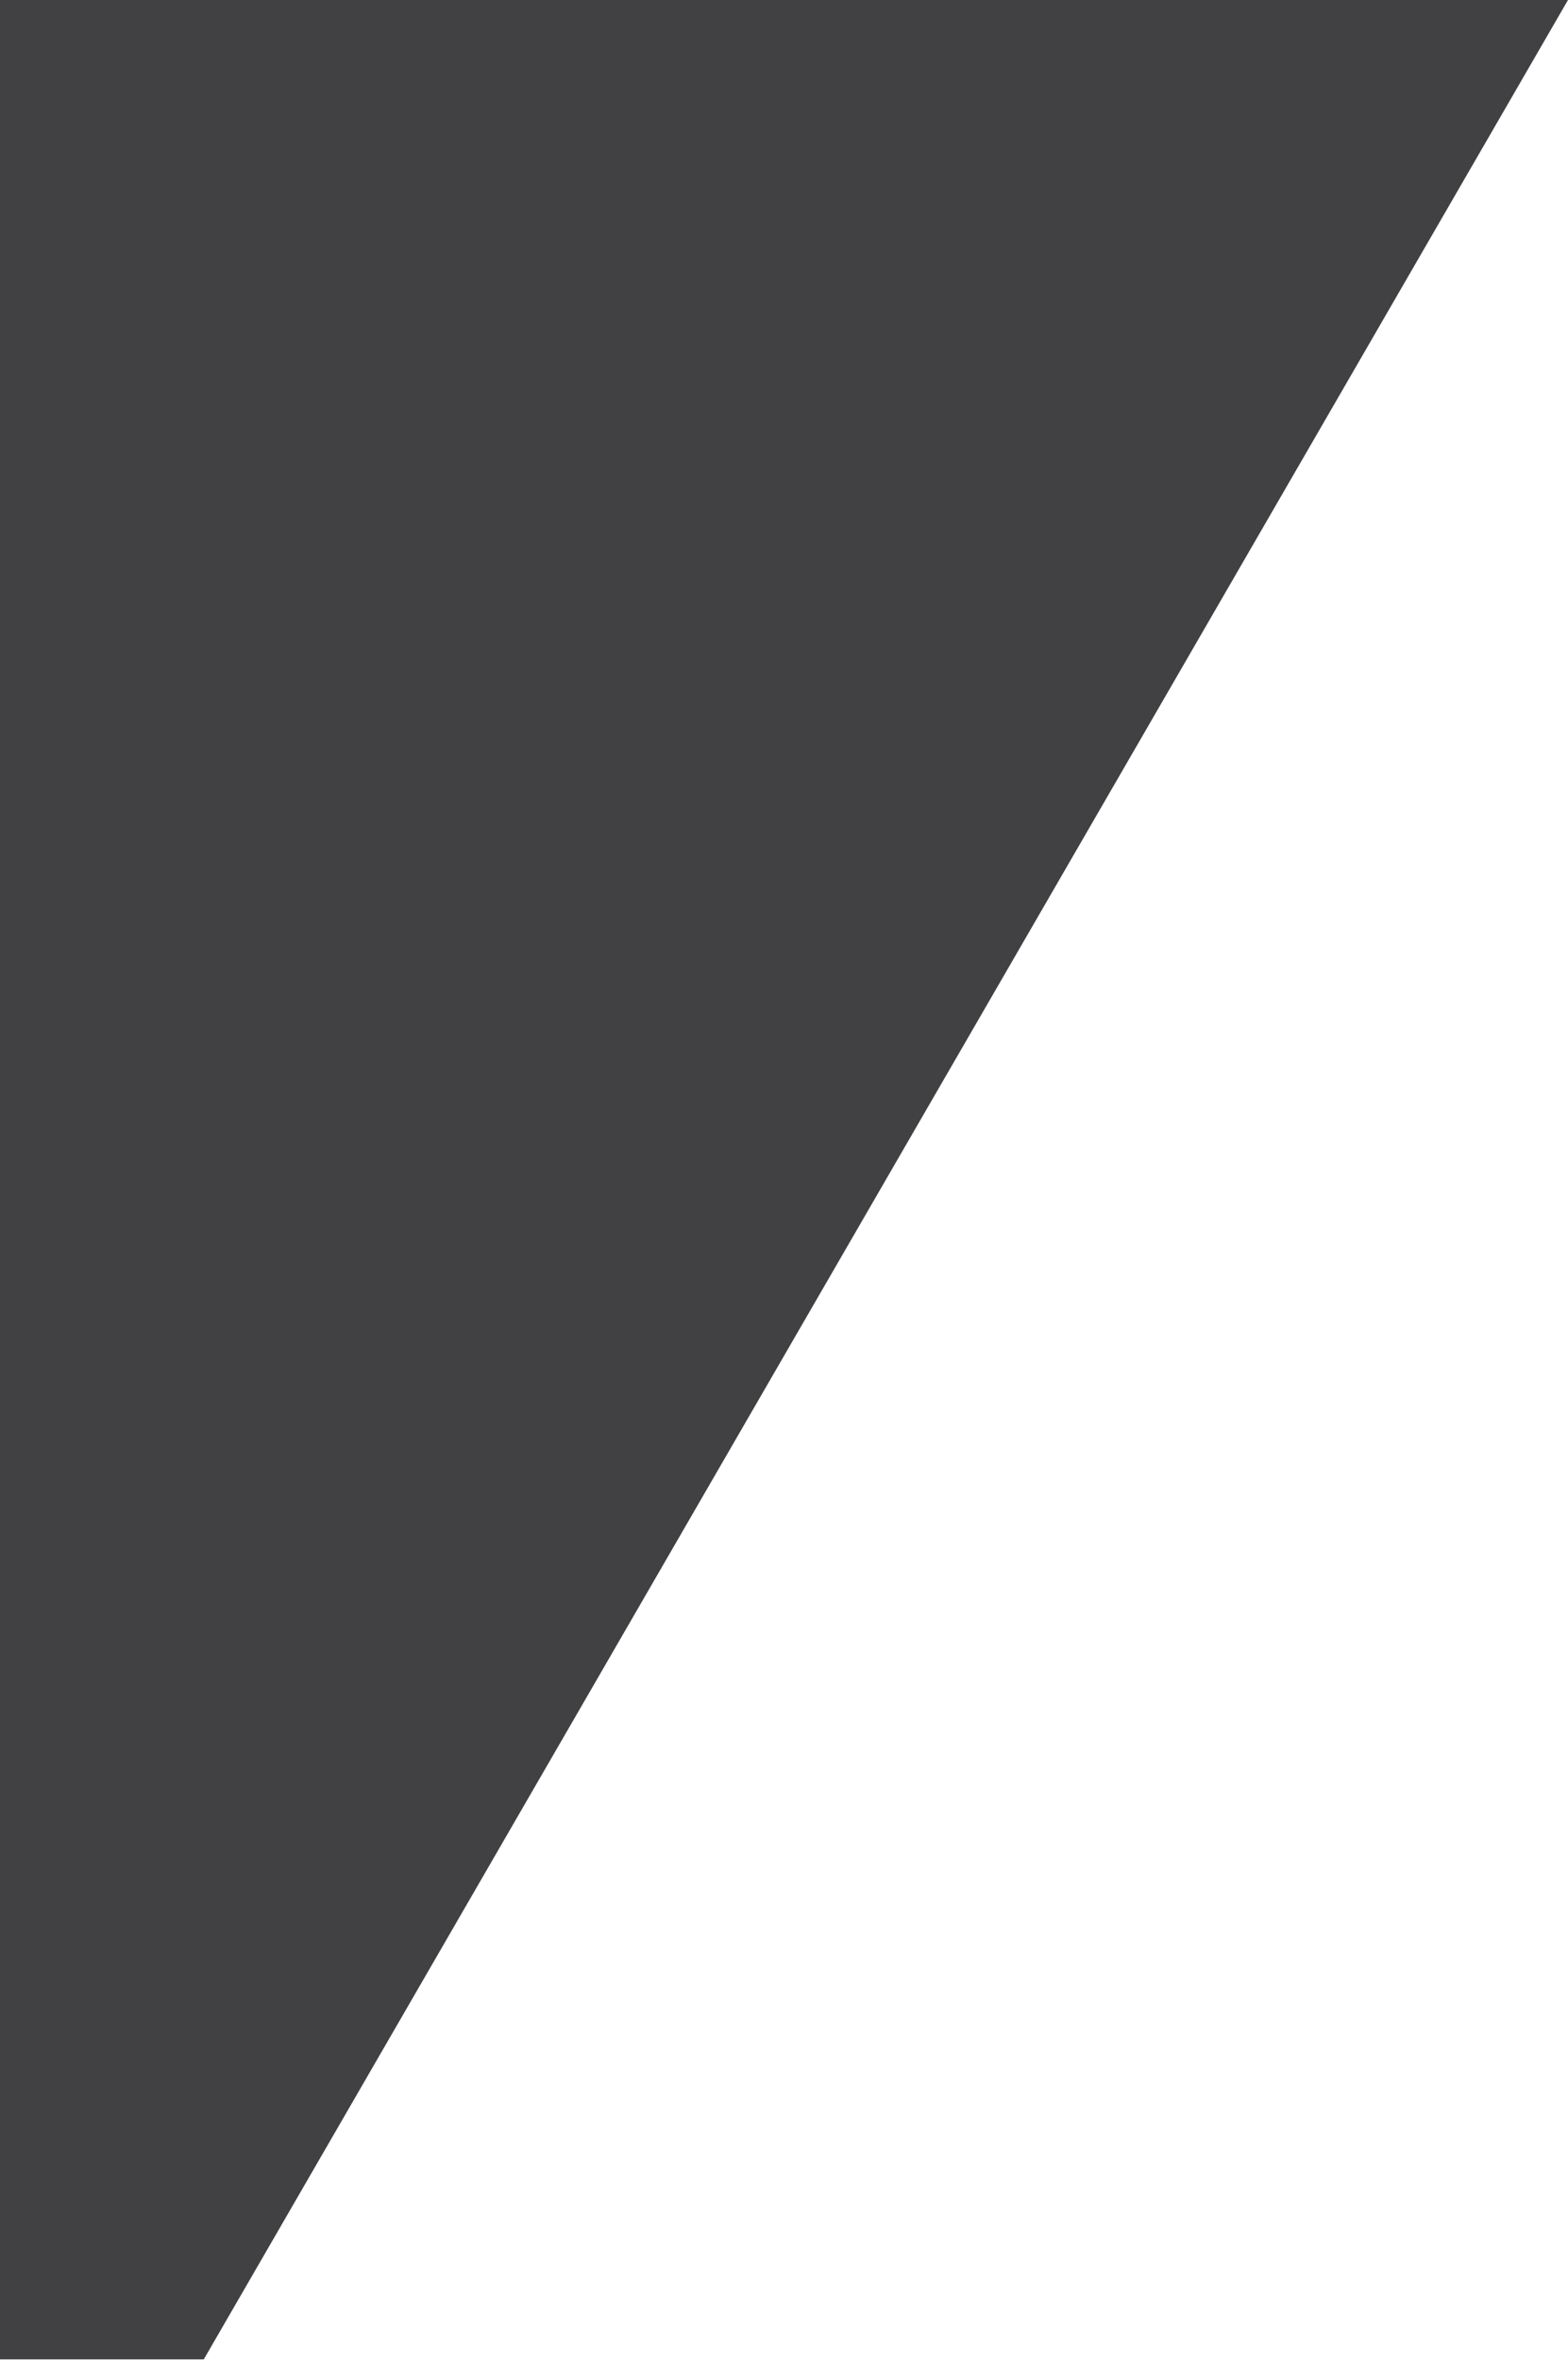
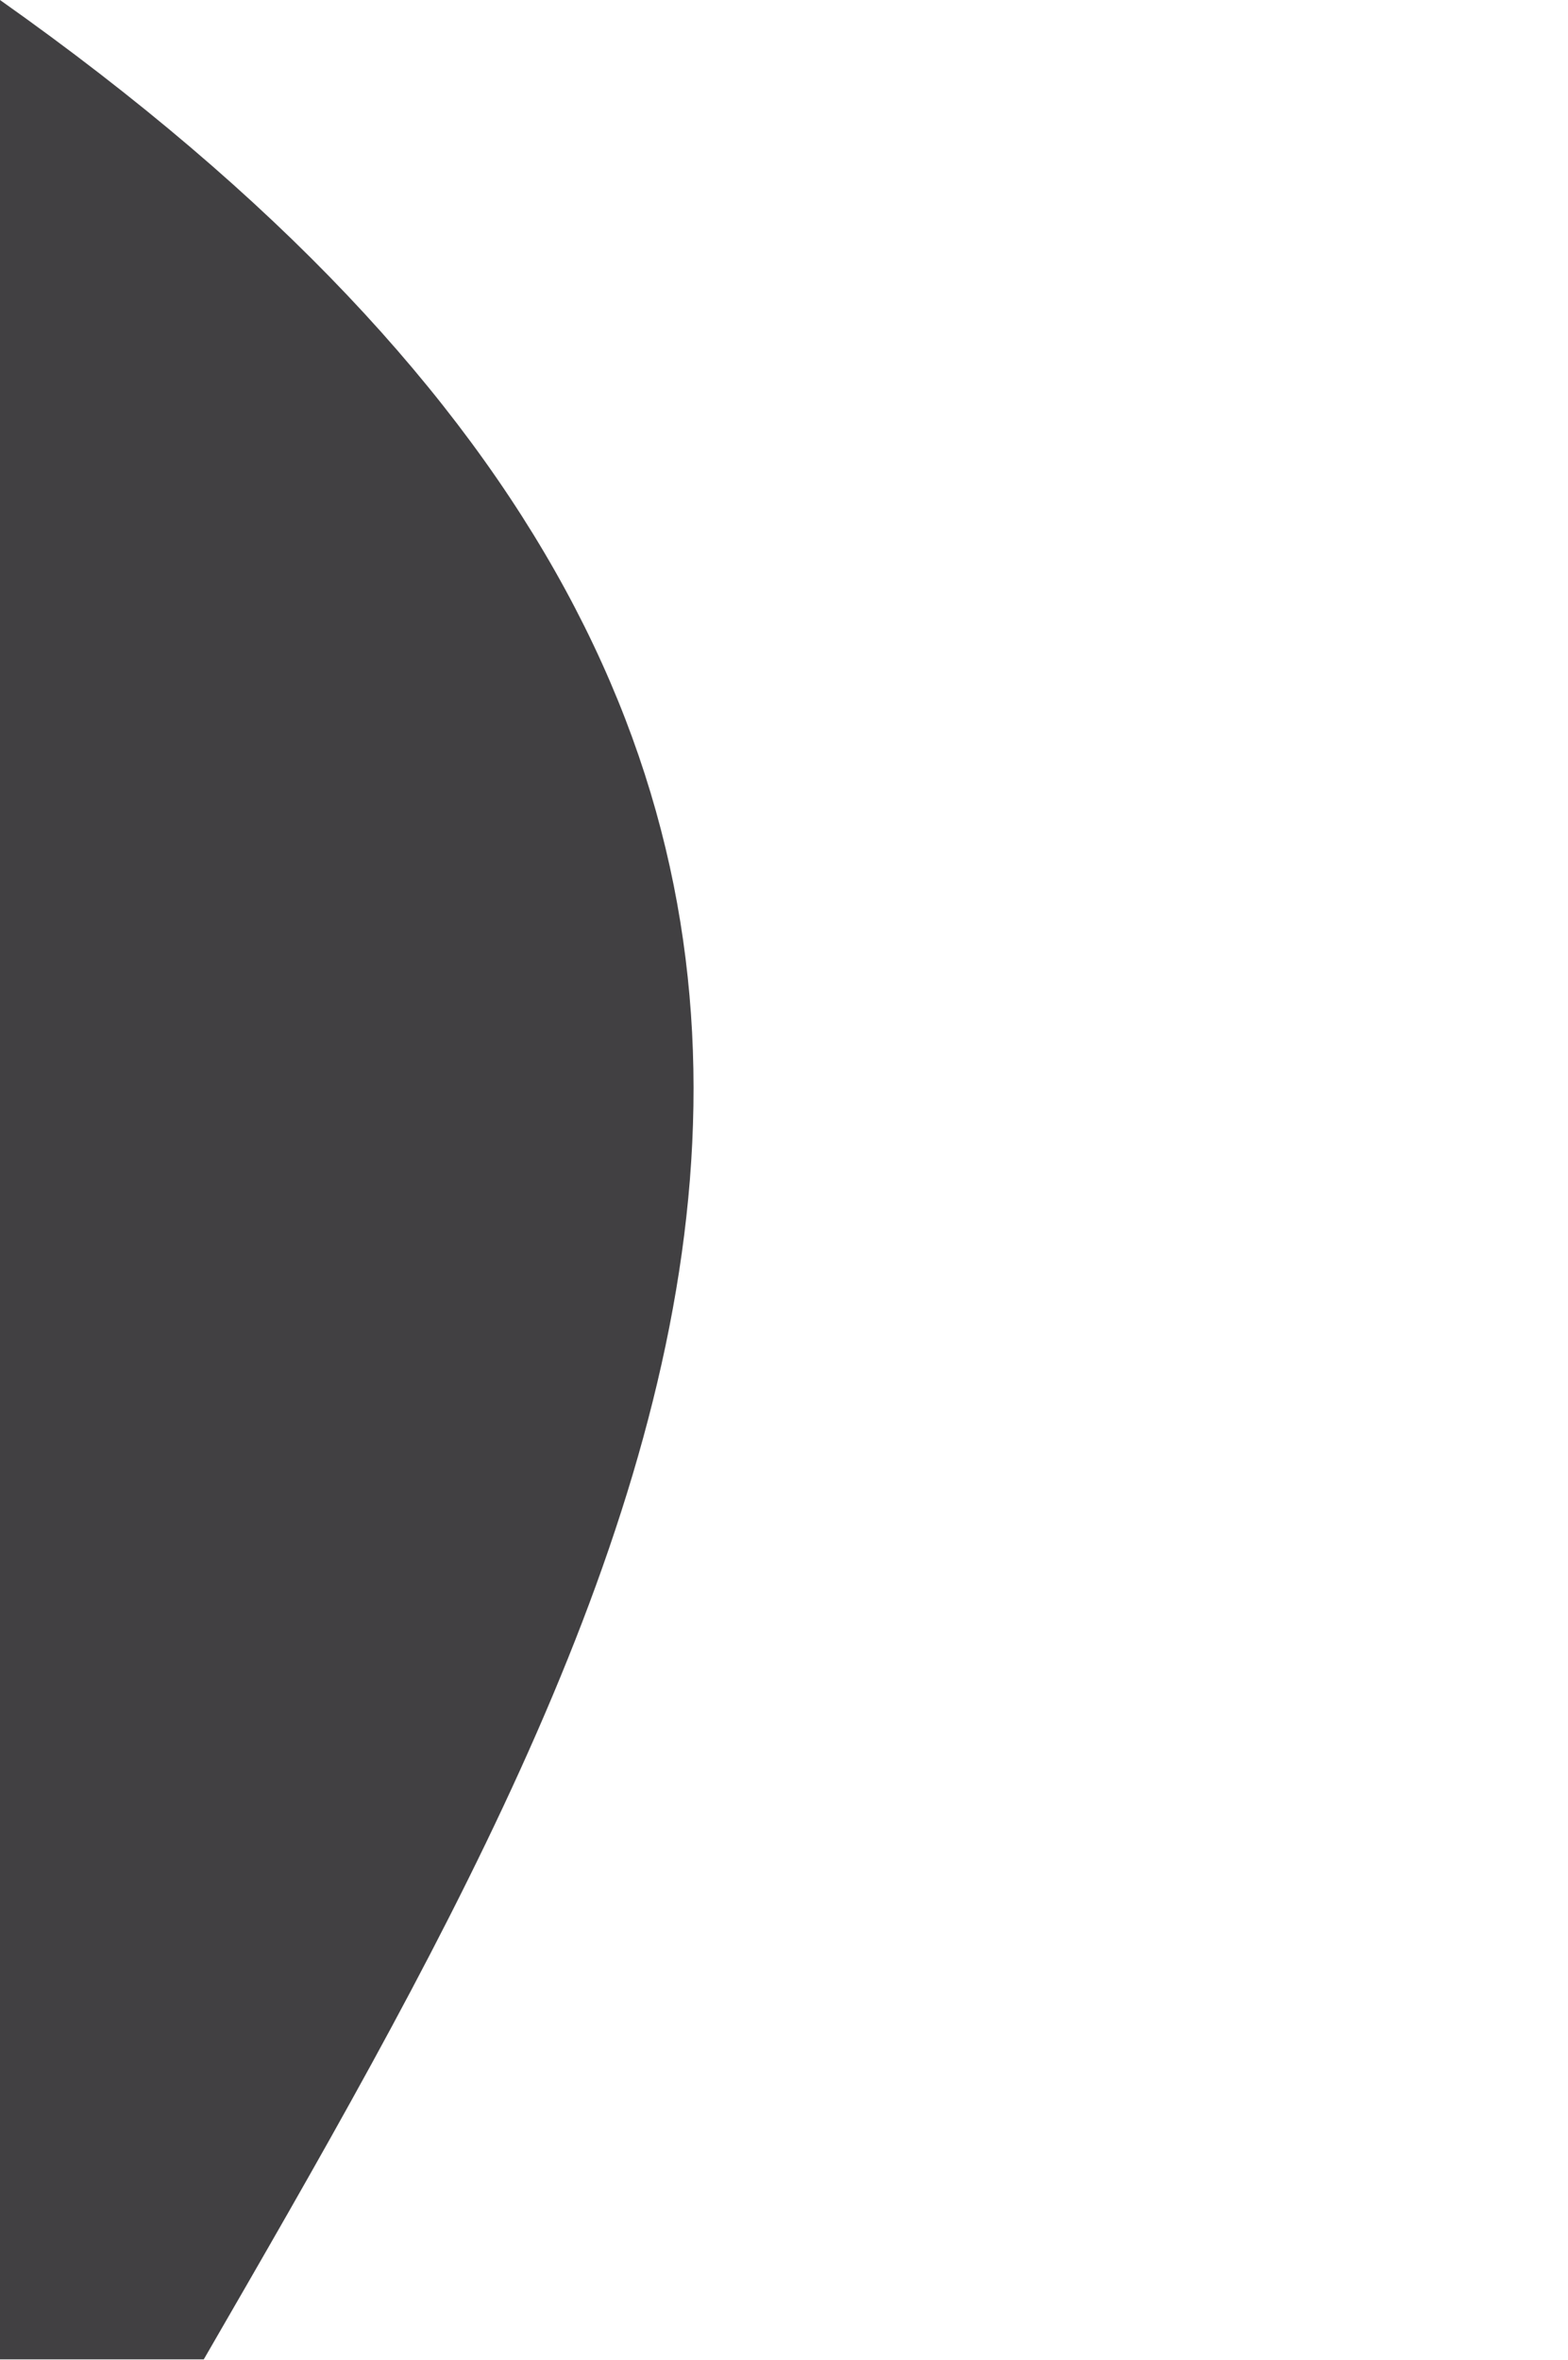
<svg xmlns="http://www.w3.org/2000/svg" viewBox="0 0 340.00 511.57" data-guides="{&quot;vertical&quot;:[],&quot;horizontal&quot;:[]}">
-   <path fill="#414042" stroke="none" fill-opacity="1" stroke-width="1" stroke-opacity="1" id="tSvg198caa8e3e" title="Path 1" d="M0 511.496C0 340.998 0 170.499 0 0C113.334 0 226.667 0 340 0C241.395 170.499 142.79 340.998 44.185 511.496C29.457 511.496 14.729 511.496 0 511.496Z" />
+   <path fill="#414042" stroke="none" fill-opacity="1" stroke-width="1" stroke-opacity="1" id="tSvg198caa8e3e" title="Path 1" d="M0 511.496C0 340.998 0 170.499 0 0C241.395 170.499 142.79 340.998 44.185 511.496C29.457 511.496 14.729 511.496 0 511.496Z" />
  <defs />
</svg>